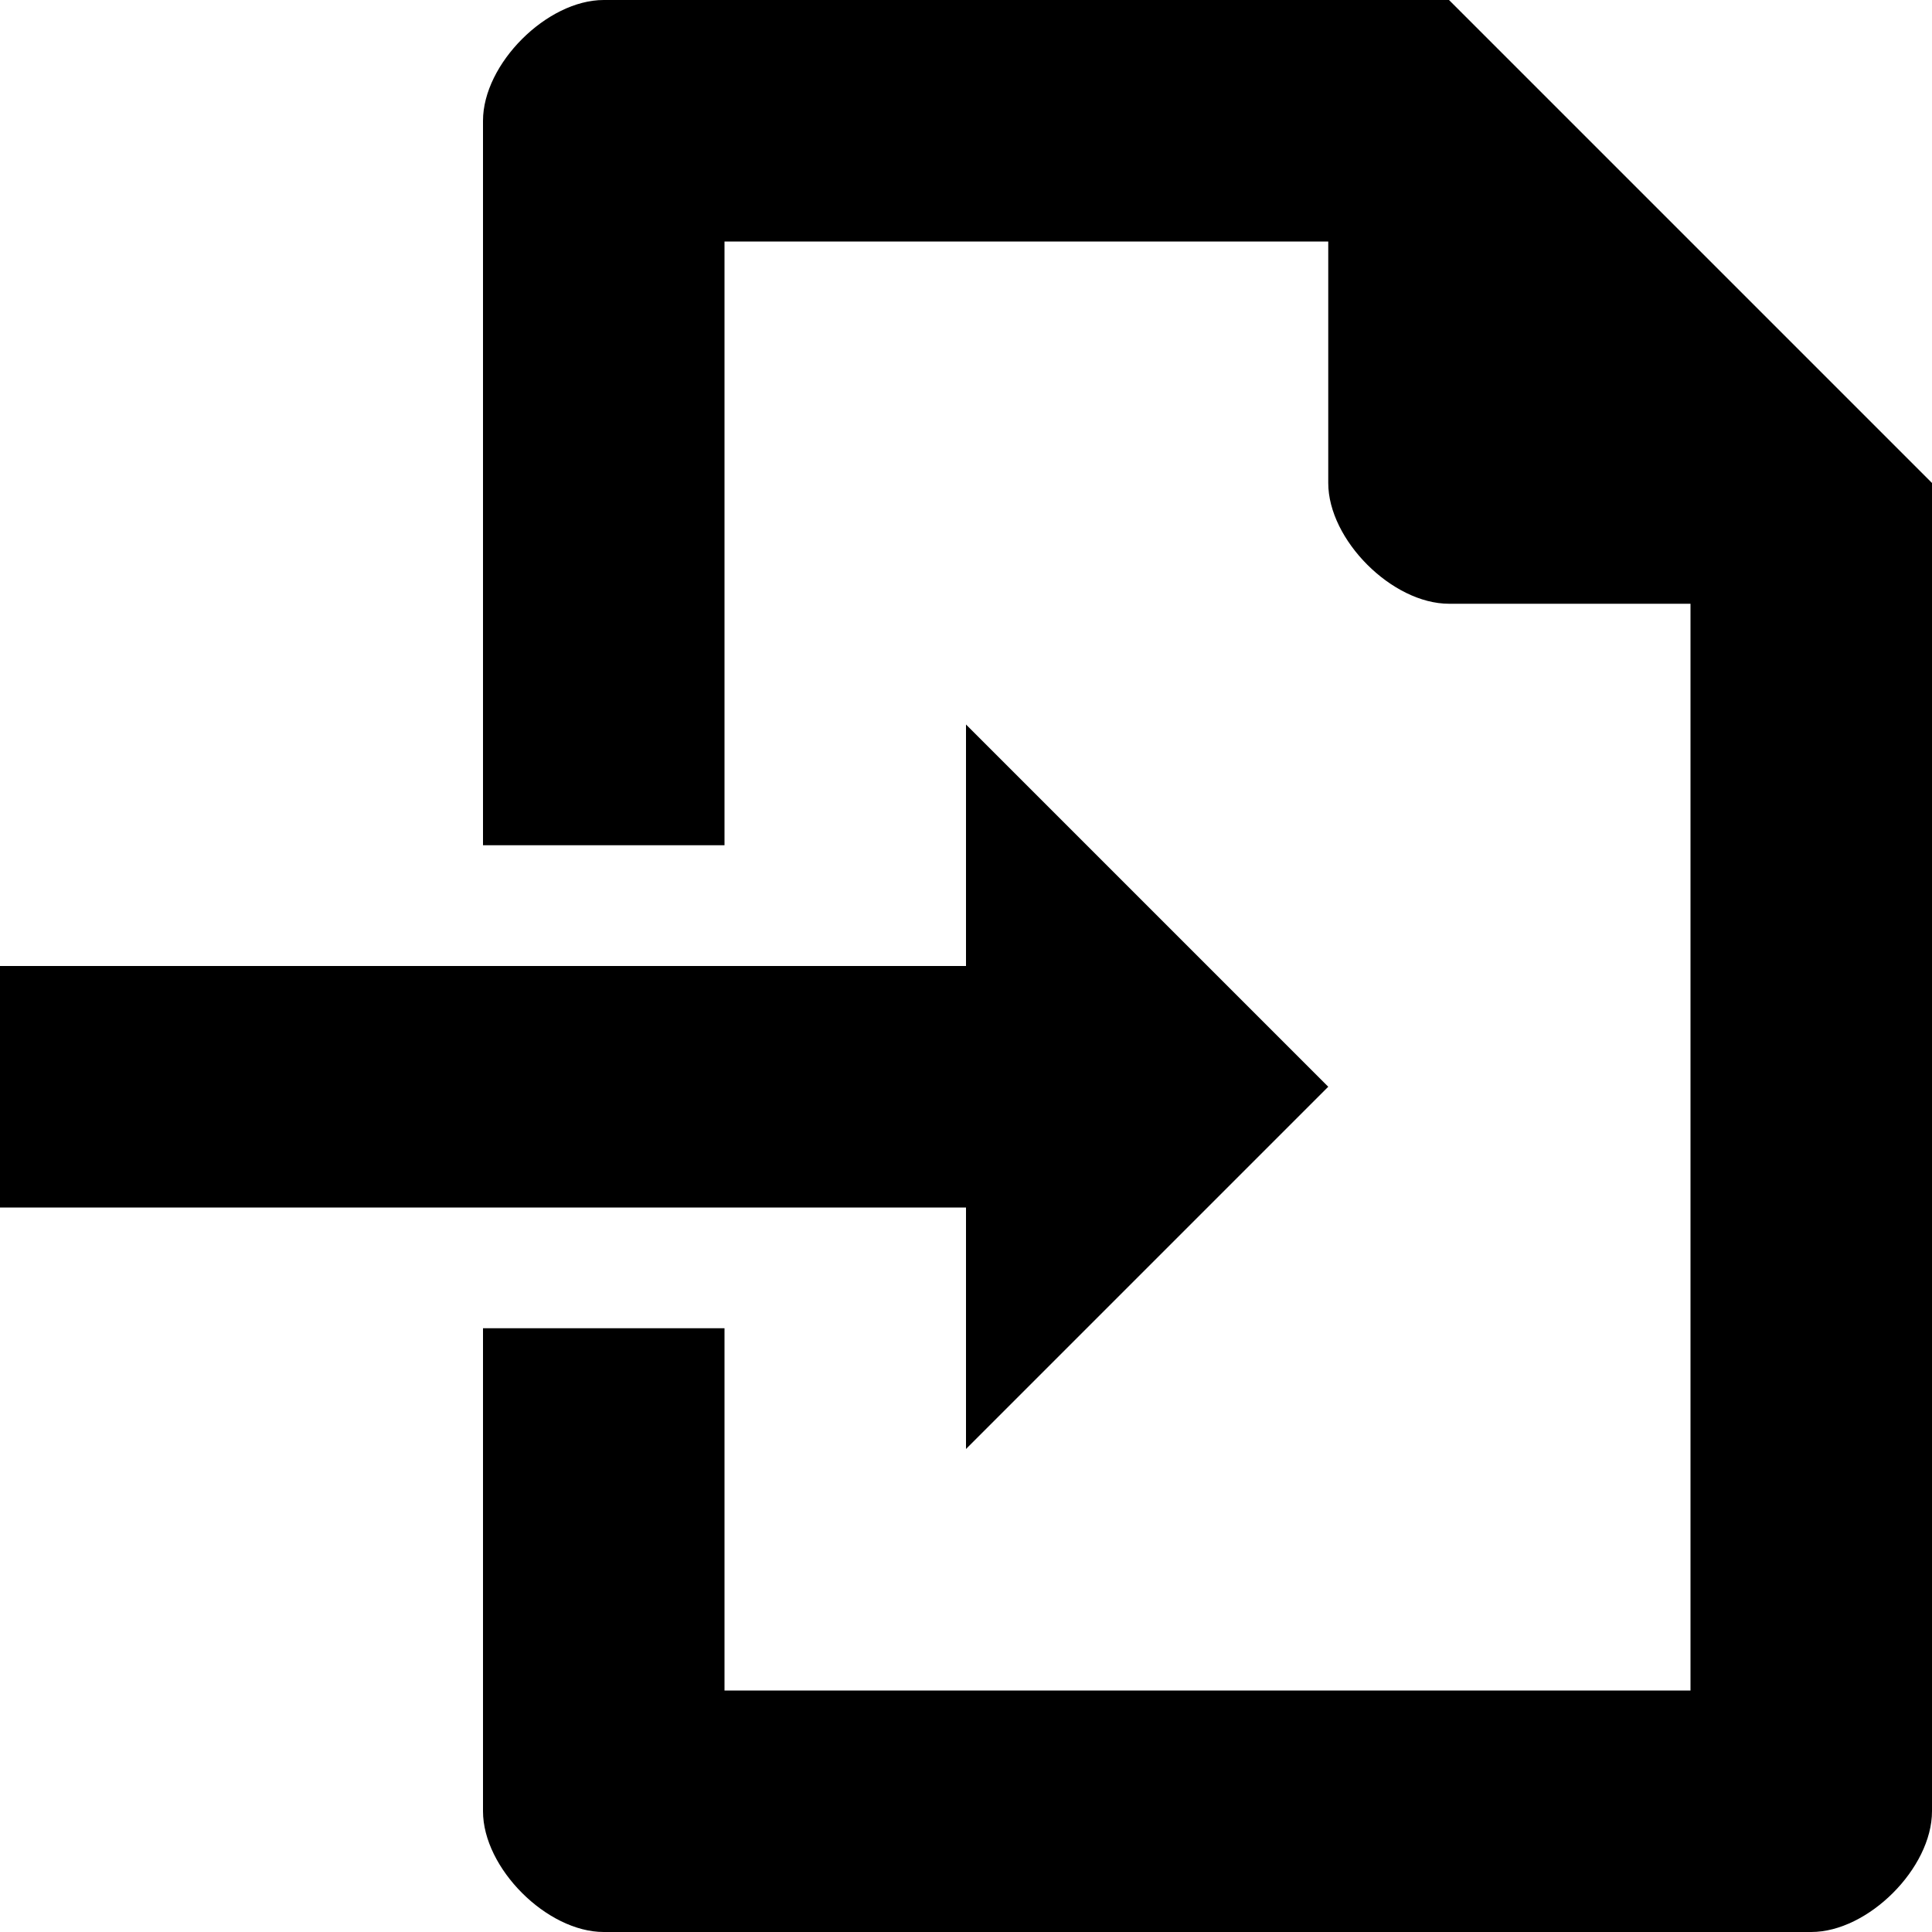
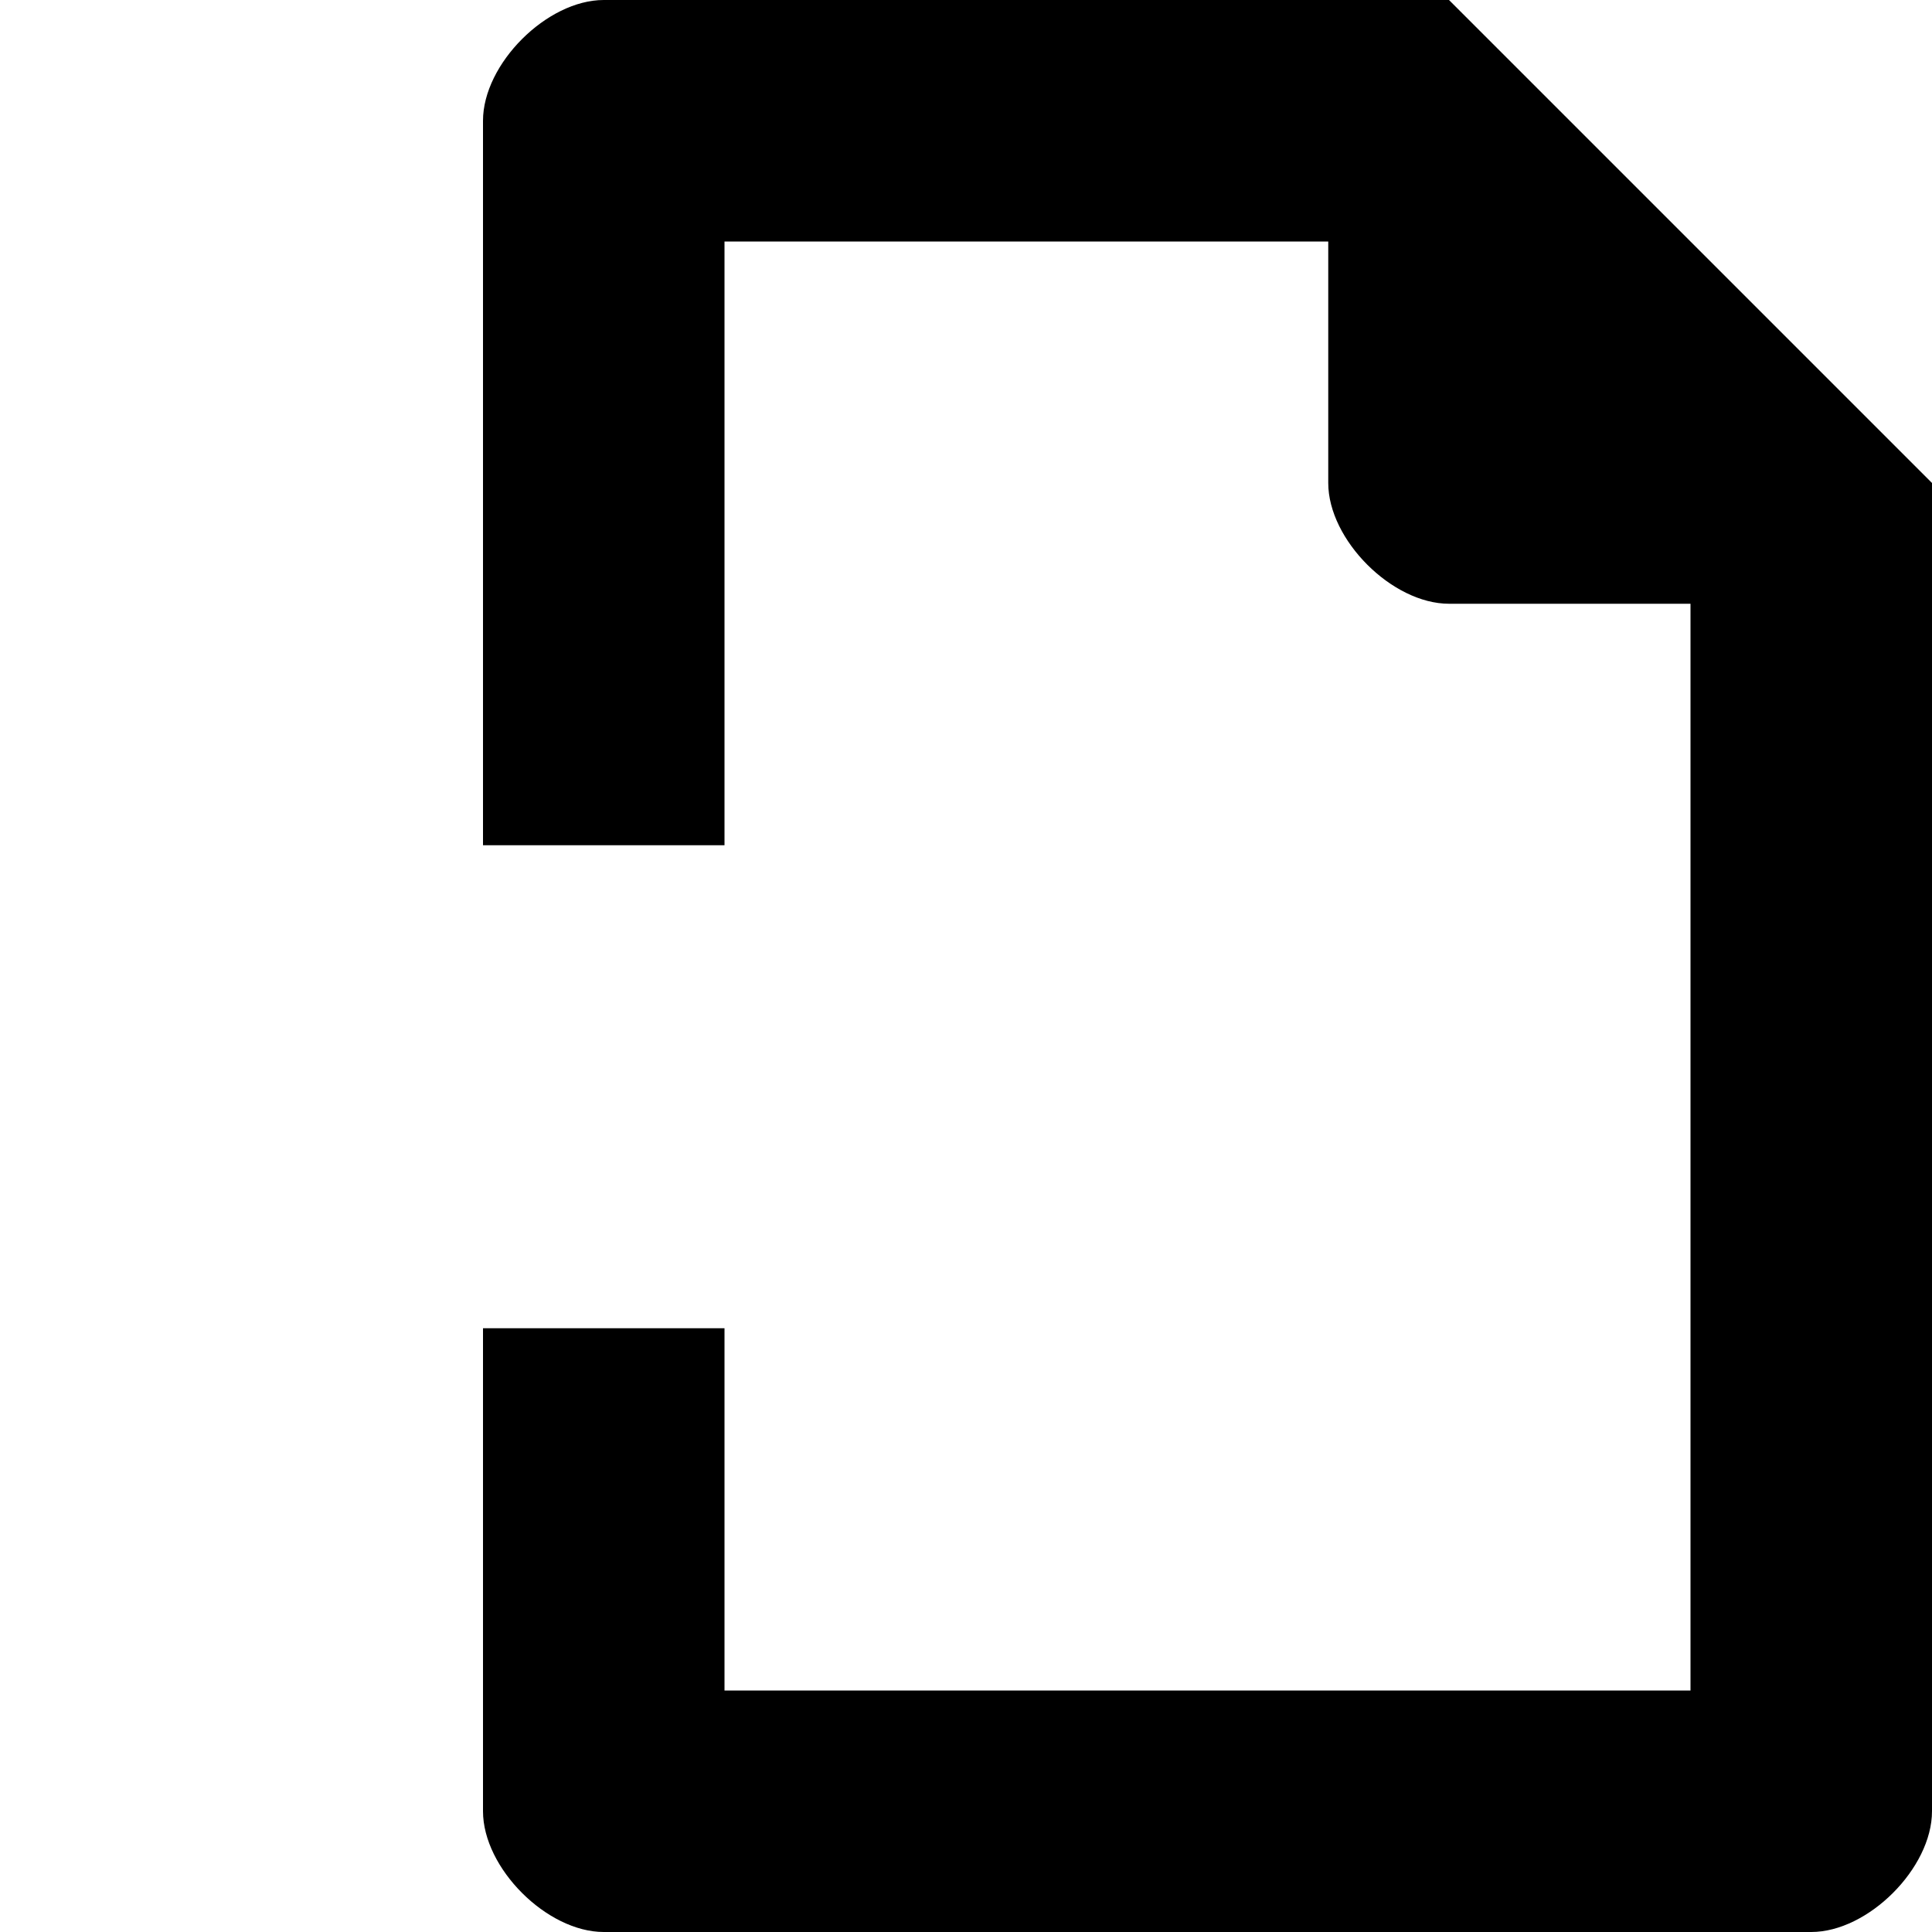
<svg xmlns="http://www.w3.org/2000/svg" version="1.1" viewBox="0 0 16 16" width="16" height="16">
  <path d="M 5,0 C 4.529,0 4,0.529 4,1 V 7 H 6 V 2 h 5 v 2 c 0,0.471 0.529,1 1,1 h 2 v 1 1.5 3 1.5 2 H 6 V 11 H 4 v 4 c 0,0.471 0.529,1 1,1 h 10 c 0.471,0 1,-0.529 1,-1 V 12 10.5 7.5 6 4 L 12,0 Z" />
-   <path d="M 0,8 H 8 V 6 l 3,3 -3,3 V 10 H 0 Z" />
</svg>